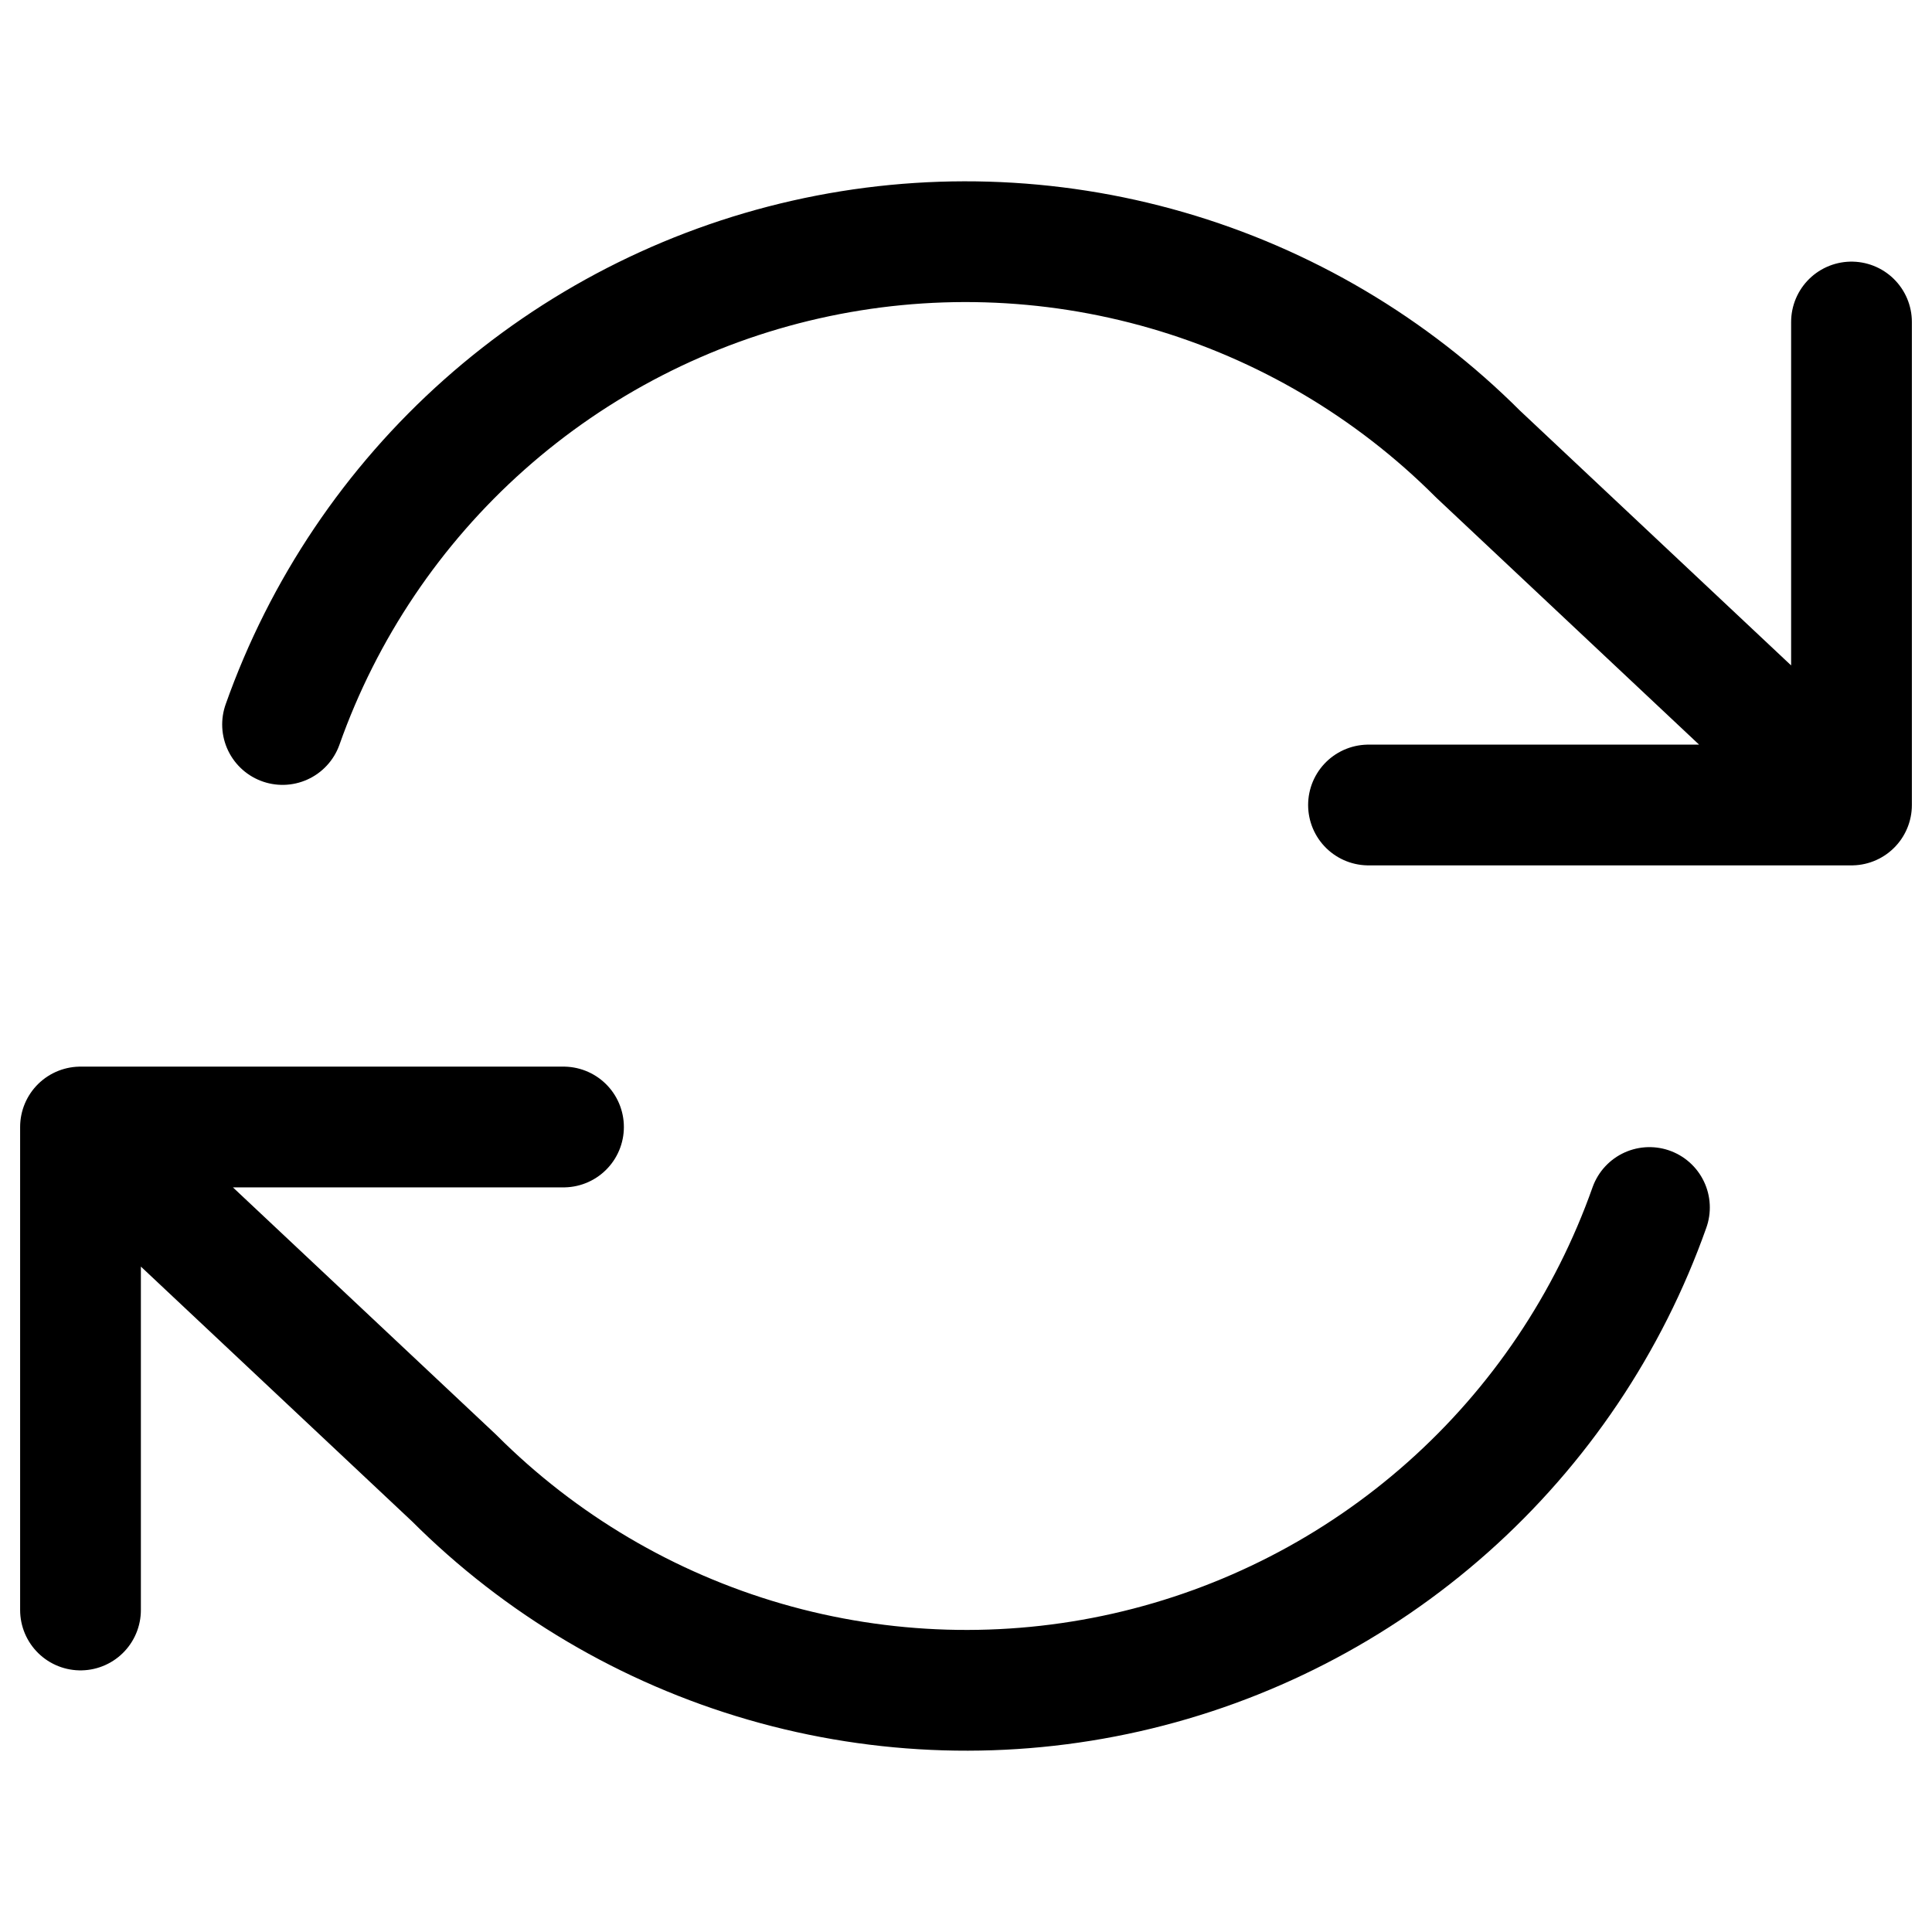
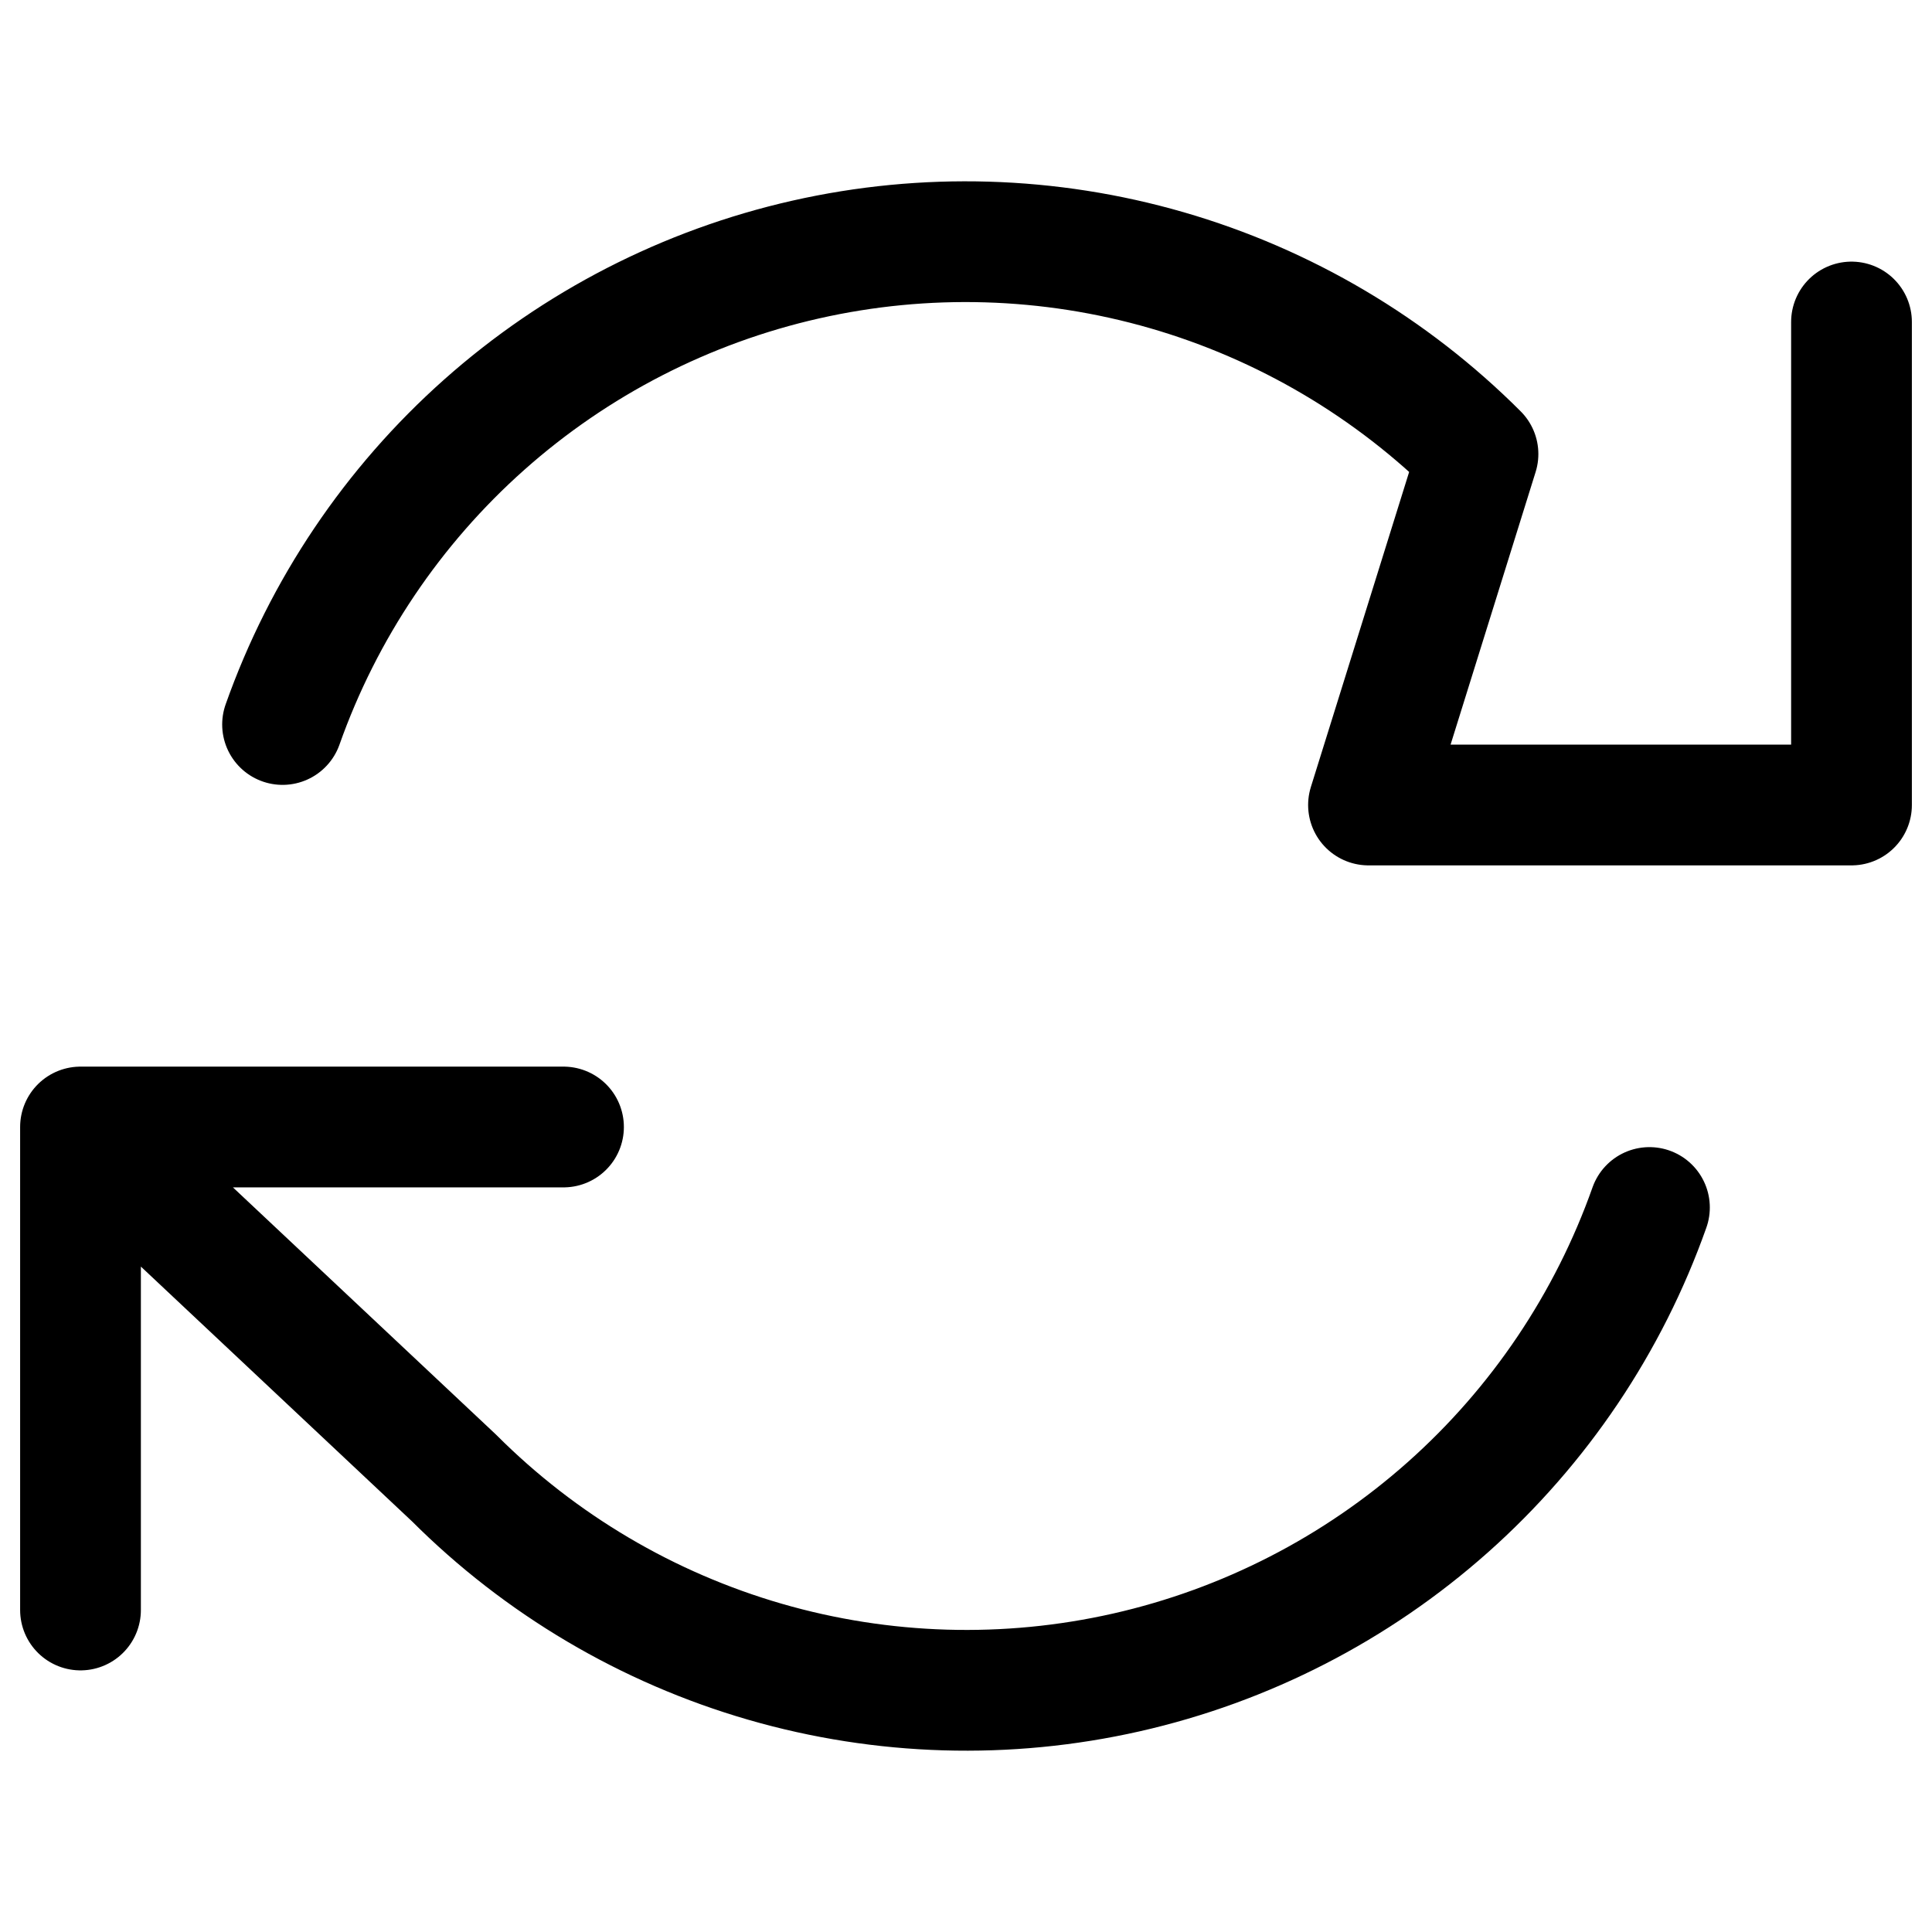
<svg xmlns="http://www.w3.org/2000/svg" width="96" height="96" viewBox="0 0 96 96" fill="none">
-   <path d="M92 16V40M92 40H68M92 40L73.44 22.56C69.141 18.259 63.822 15.117 57.981 13.427C52.139 11.737 45.964 11.555 40.033 12.897C34.102 14.239 28.607 17.062 24.062 21.102C19.517 25.142 16.069 30.267 14.04 36M4 80V56M4 56H28M4 56L22.56 73.44C26.859 77.741 32.178 80.883 38.019 82.573C43.861 84.263 50.036 84.445 55.967 83.103C61.898 81.761 67.393 78.938 71.938 74.898C76.484 70.858 79.931 65.733 81.96 60" stroke="#E7544F" style="stroke:#E7544F;stroke:color(display-p3 0.906 0.329 0.31);stroke-opacity:1;" stroke-width="6" stroke-linecap="round" stroke-linejoin="round" />
+   <path d="M92 16V40M92 40H68L73.44 22.56C69.141 18.259 63.822 15.117 57.981 13.427C52.139 11.737 45.964 11.555 40.033 12.897C34.102 14.239 28.607 17.062 24.062 21.102C19.517 25.142 16.069 30.267 14.04 36M4 80V56M4 56H28M4 56L22.56 73.44C26.859 77.741 32.178 80.883 38.019 82.573C43.861 84.263 50.036 84.445 55.967 83.103C61.898 81.761 67.393 78.938 71.938 74.898C76.484 70.858 79.931 65.733 81.96 60" stroke="#E7544F" style="stroke:#E7544F;stroke:color(display-p3 0.906 0.329 0.31);stroke-opacity:1;" stroke-width="6" stroke-linecap="round" stroke-linejoin="round" />
</svg>